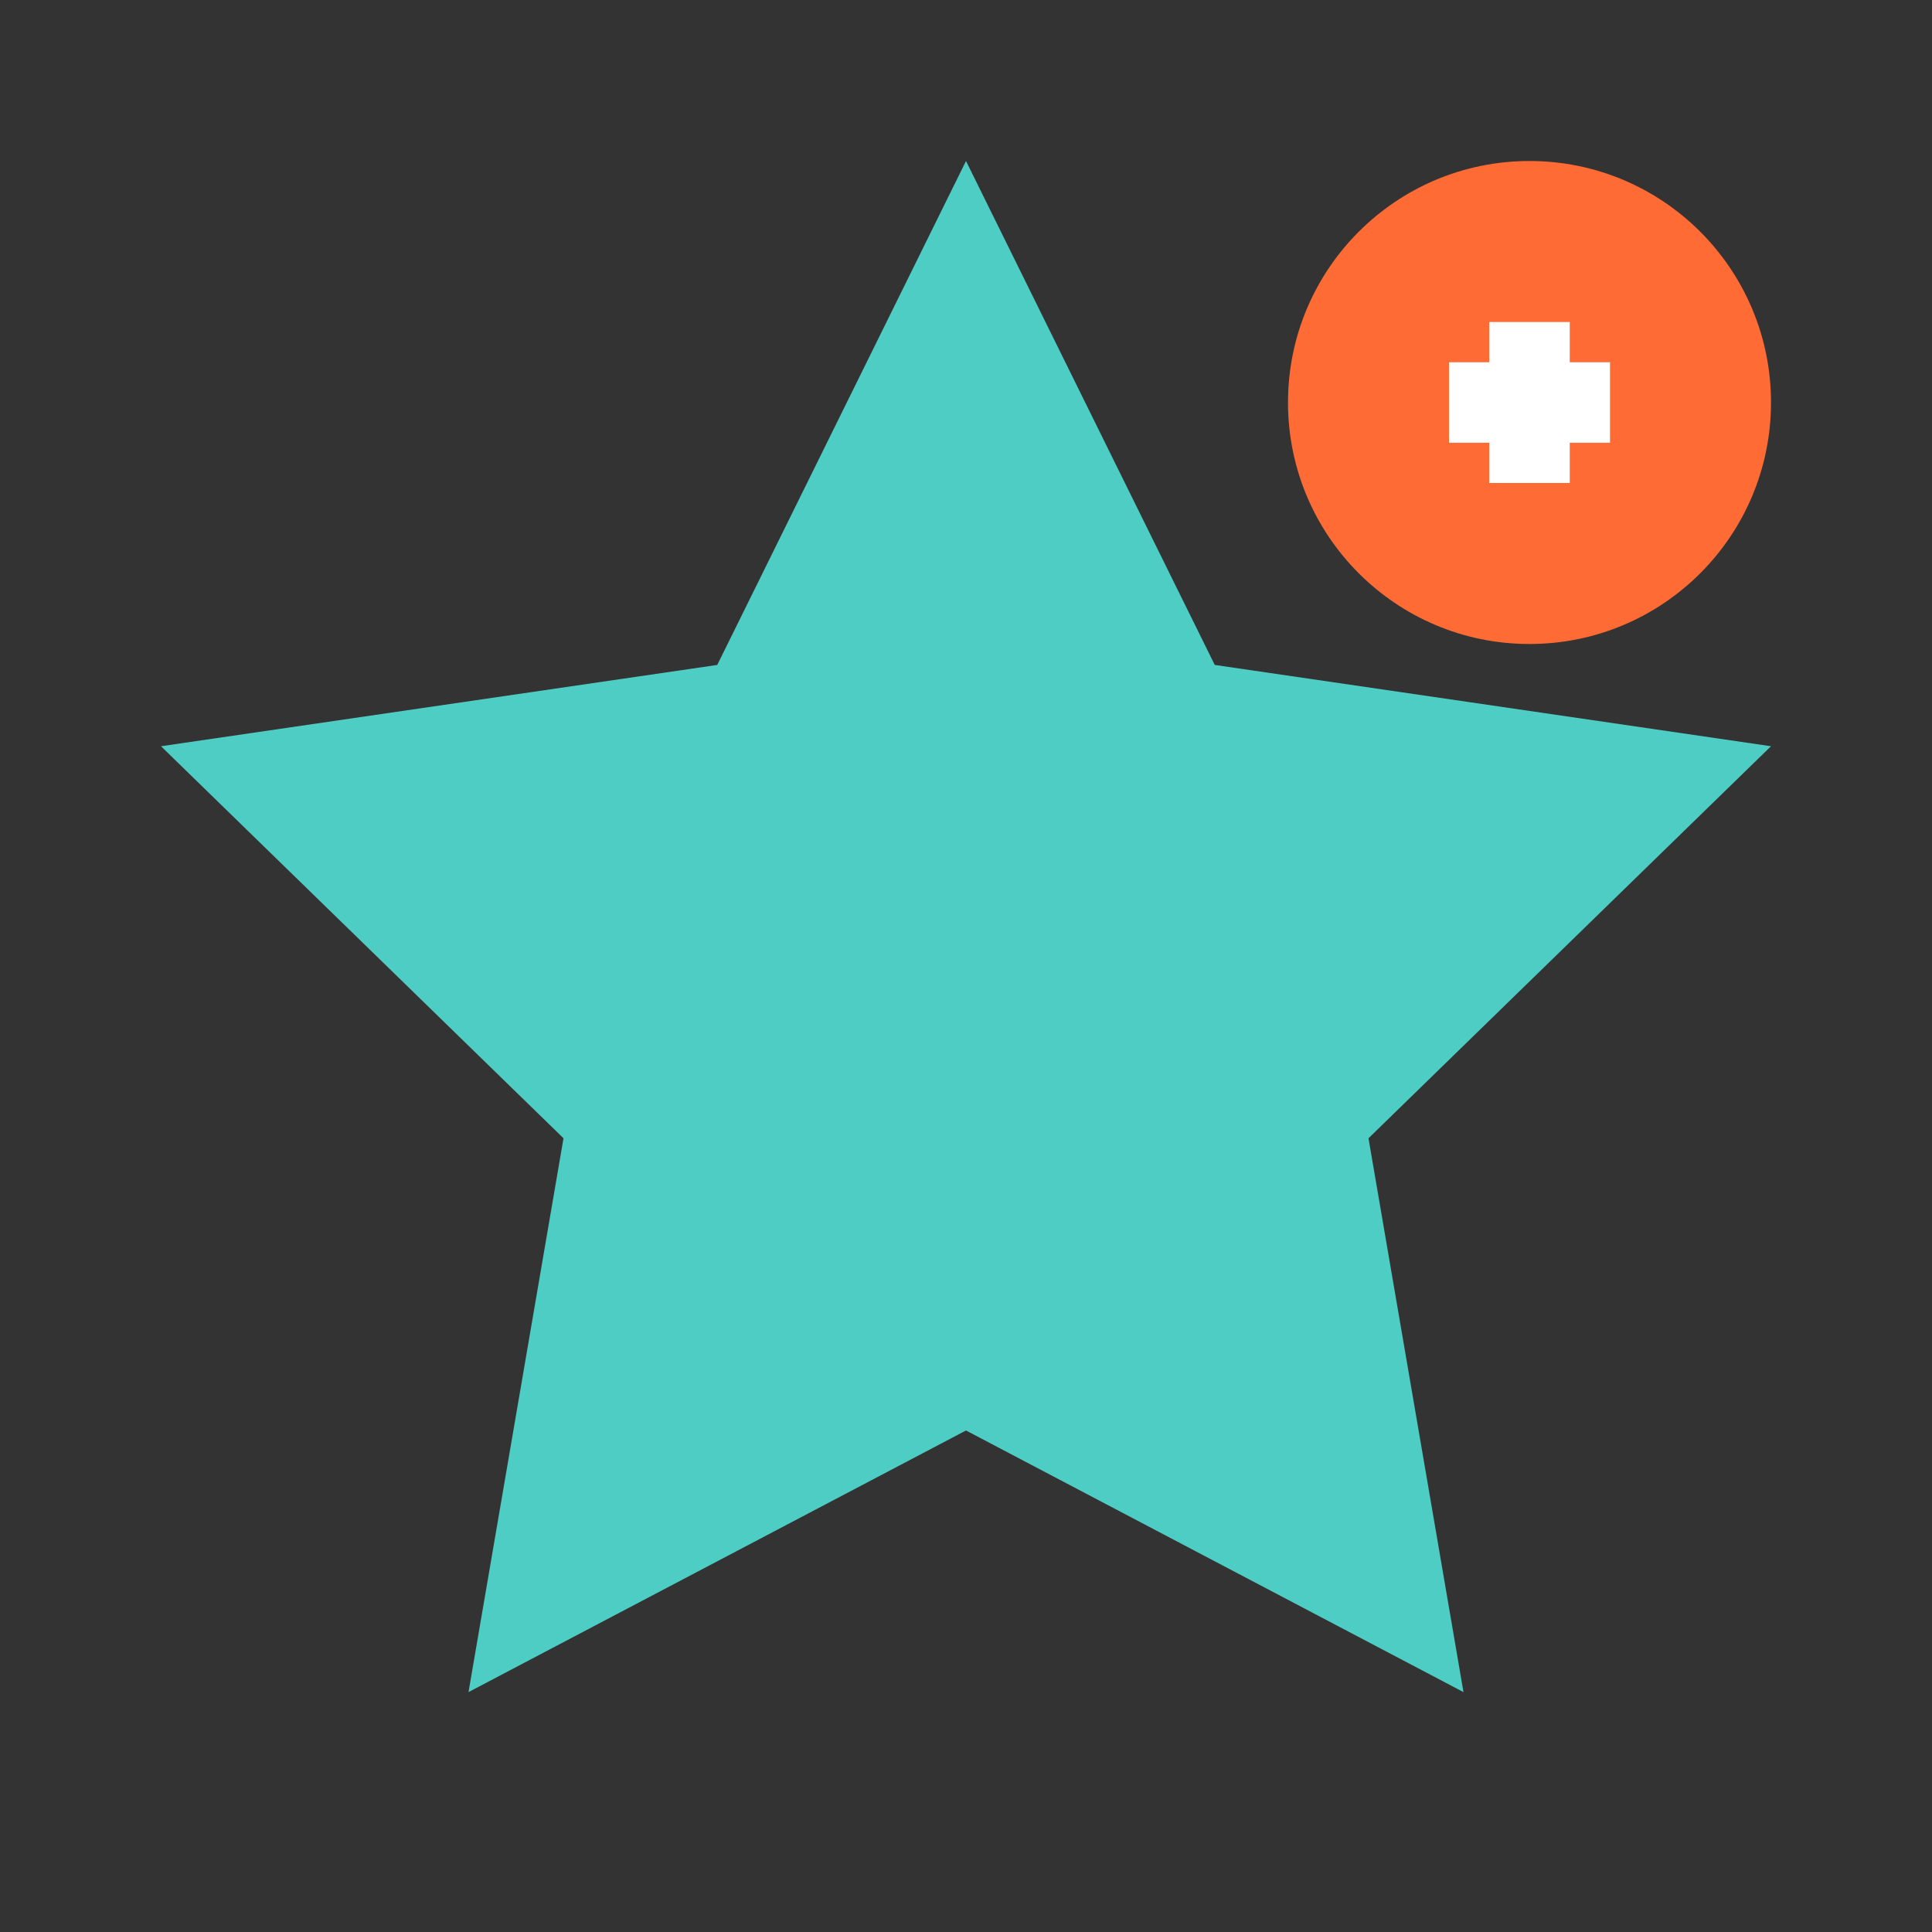
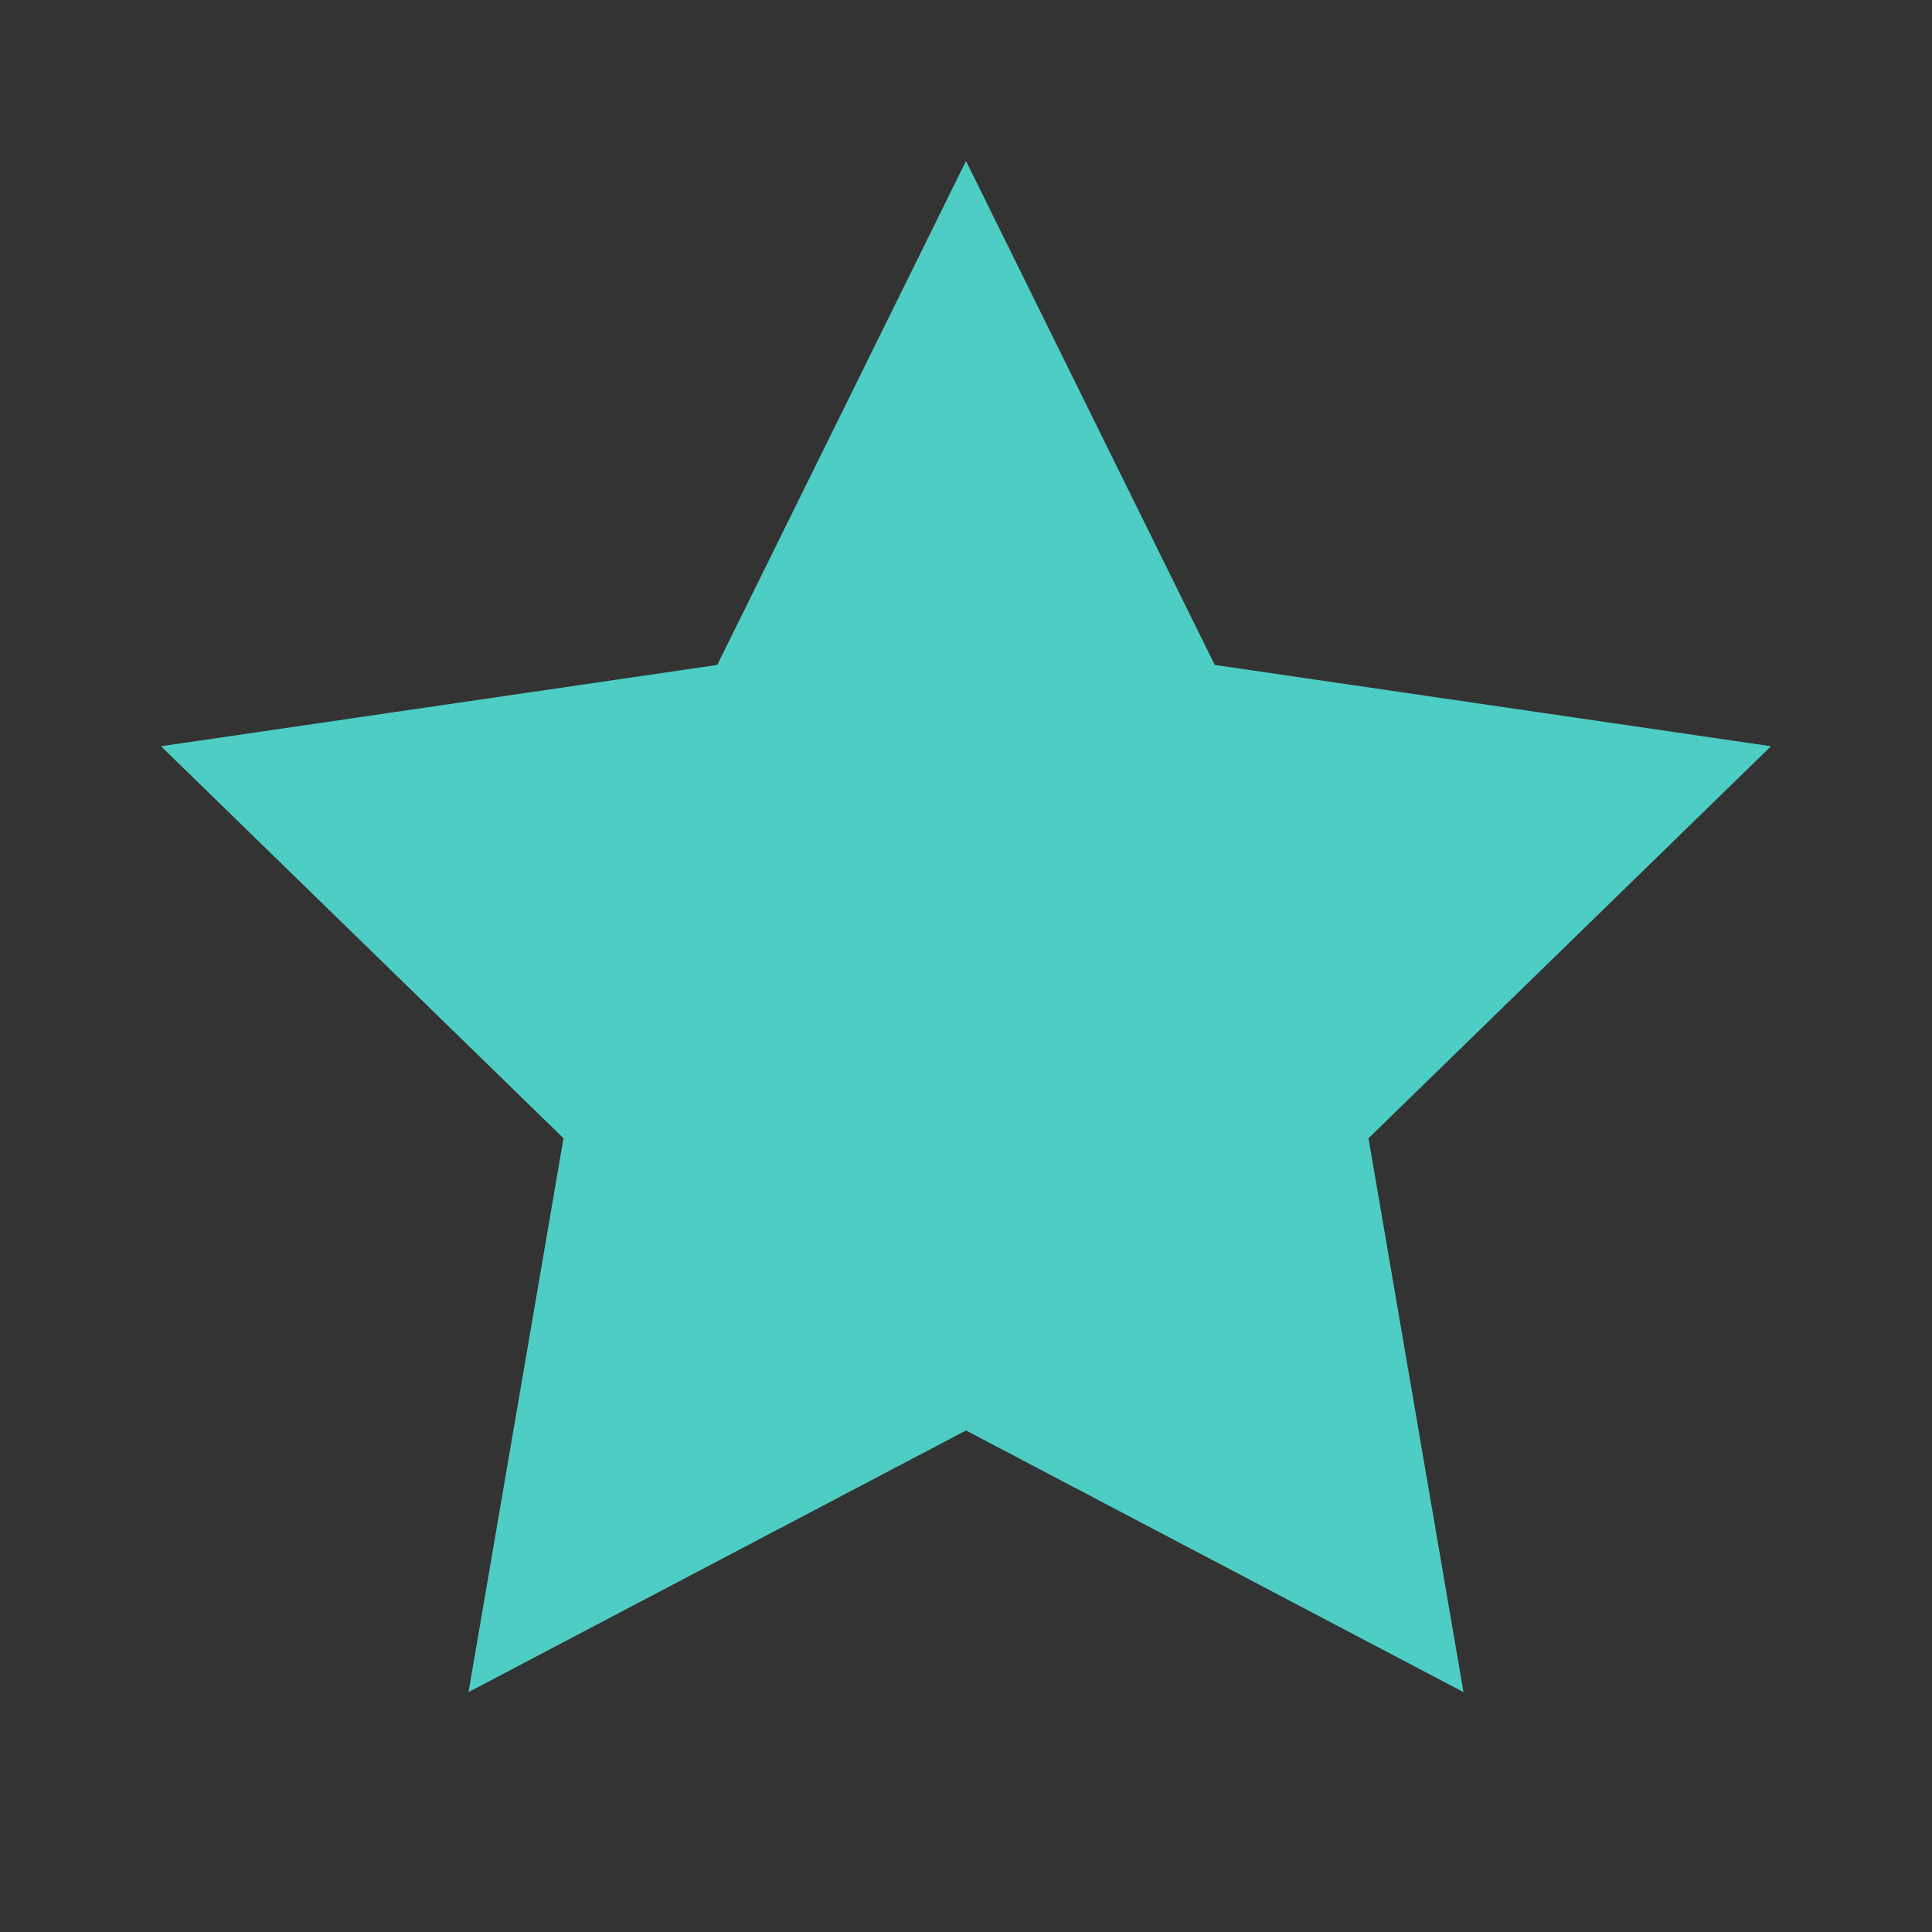
<svg xmlns="http://www.w3.org/2000/svg" width="24" height="24" viewBox="0 0 24 24" fill="none">
  <rect x="0" y="0" width="24" height="24" fill="#333333" stroke="none" />
  <path d="M12 2L15.09 8.26L22 9.27L17 14.14L18.18 21.02L12 17.77L5.82 21.02L7 14.14L2 9.27L8.91 8.26L12 2Z" fill="#4ECDC4" />
-   <circle cx="19" cy="5" r="3" fill="#FF6B35" />
-   <path d="M19 4V6M18 5H20" stroke="white" strokeWidth="1" strokeLinecap="round" />
</svg>